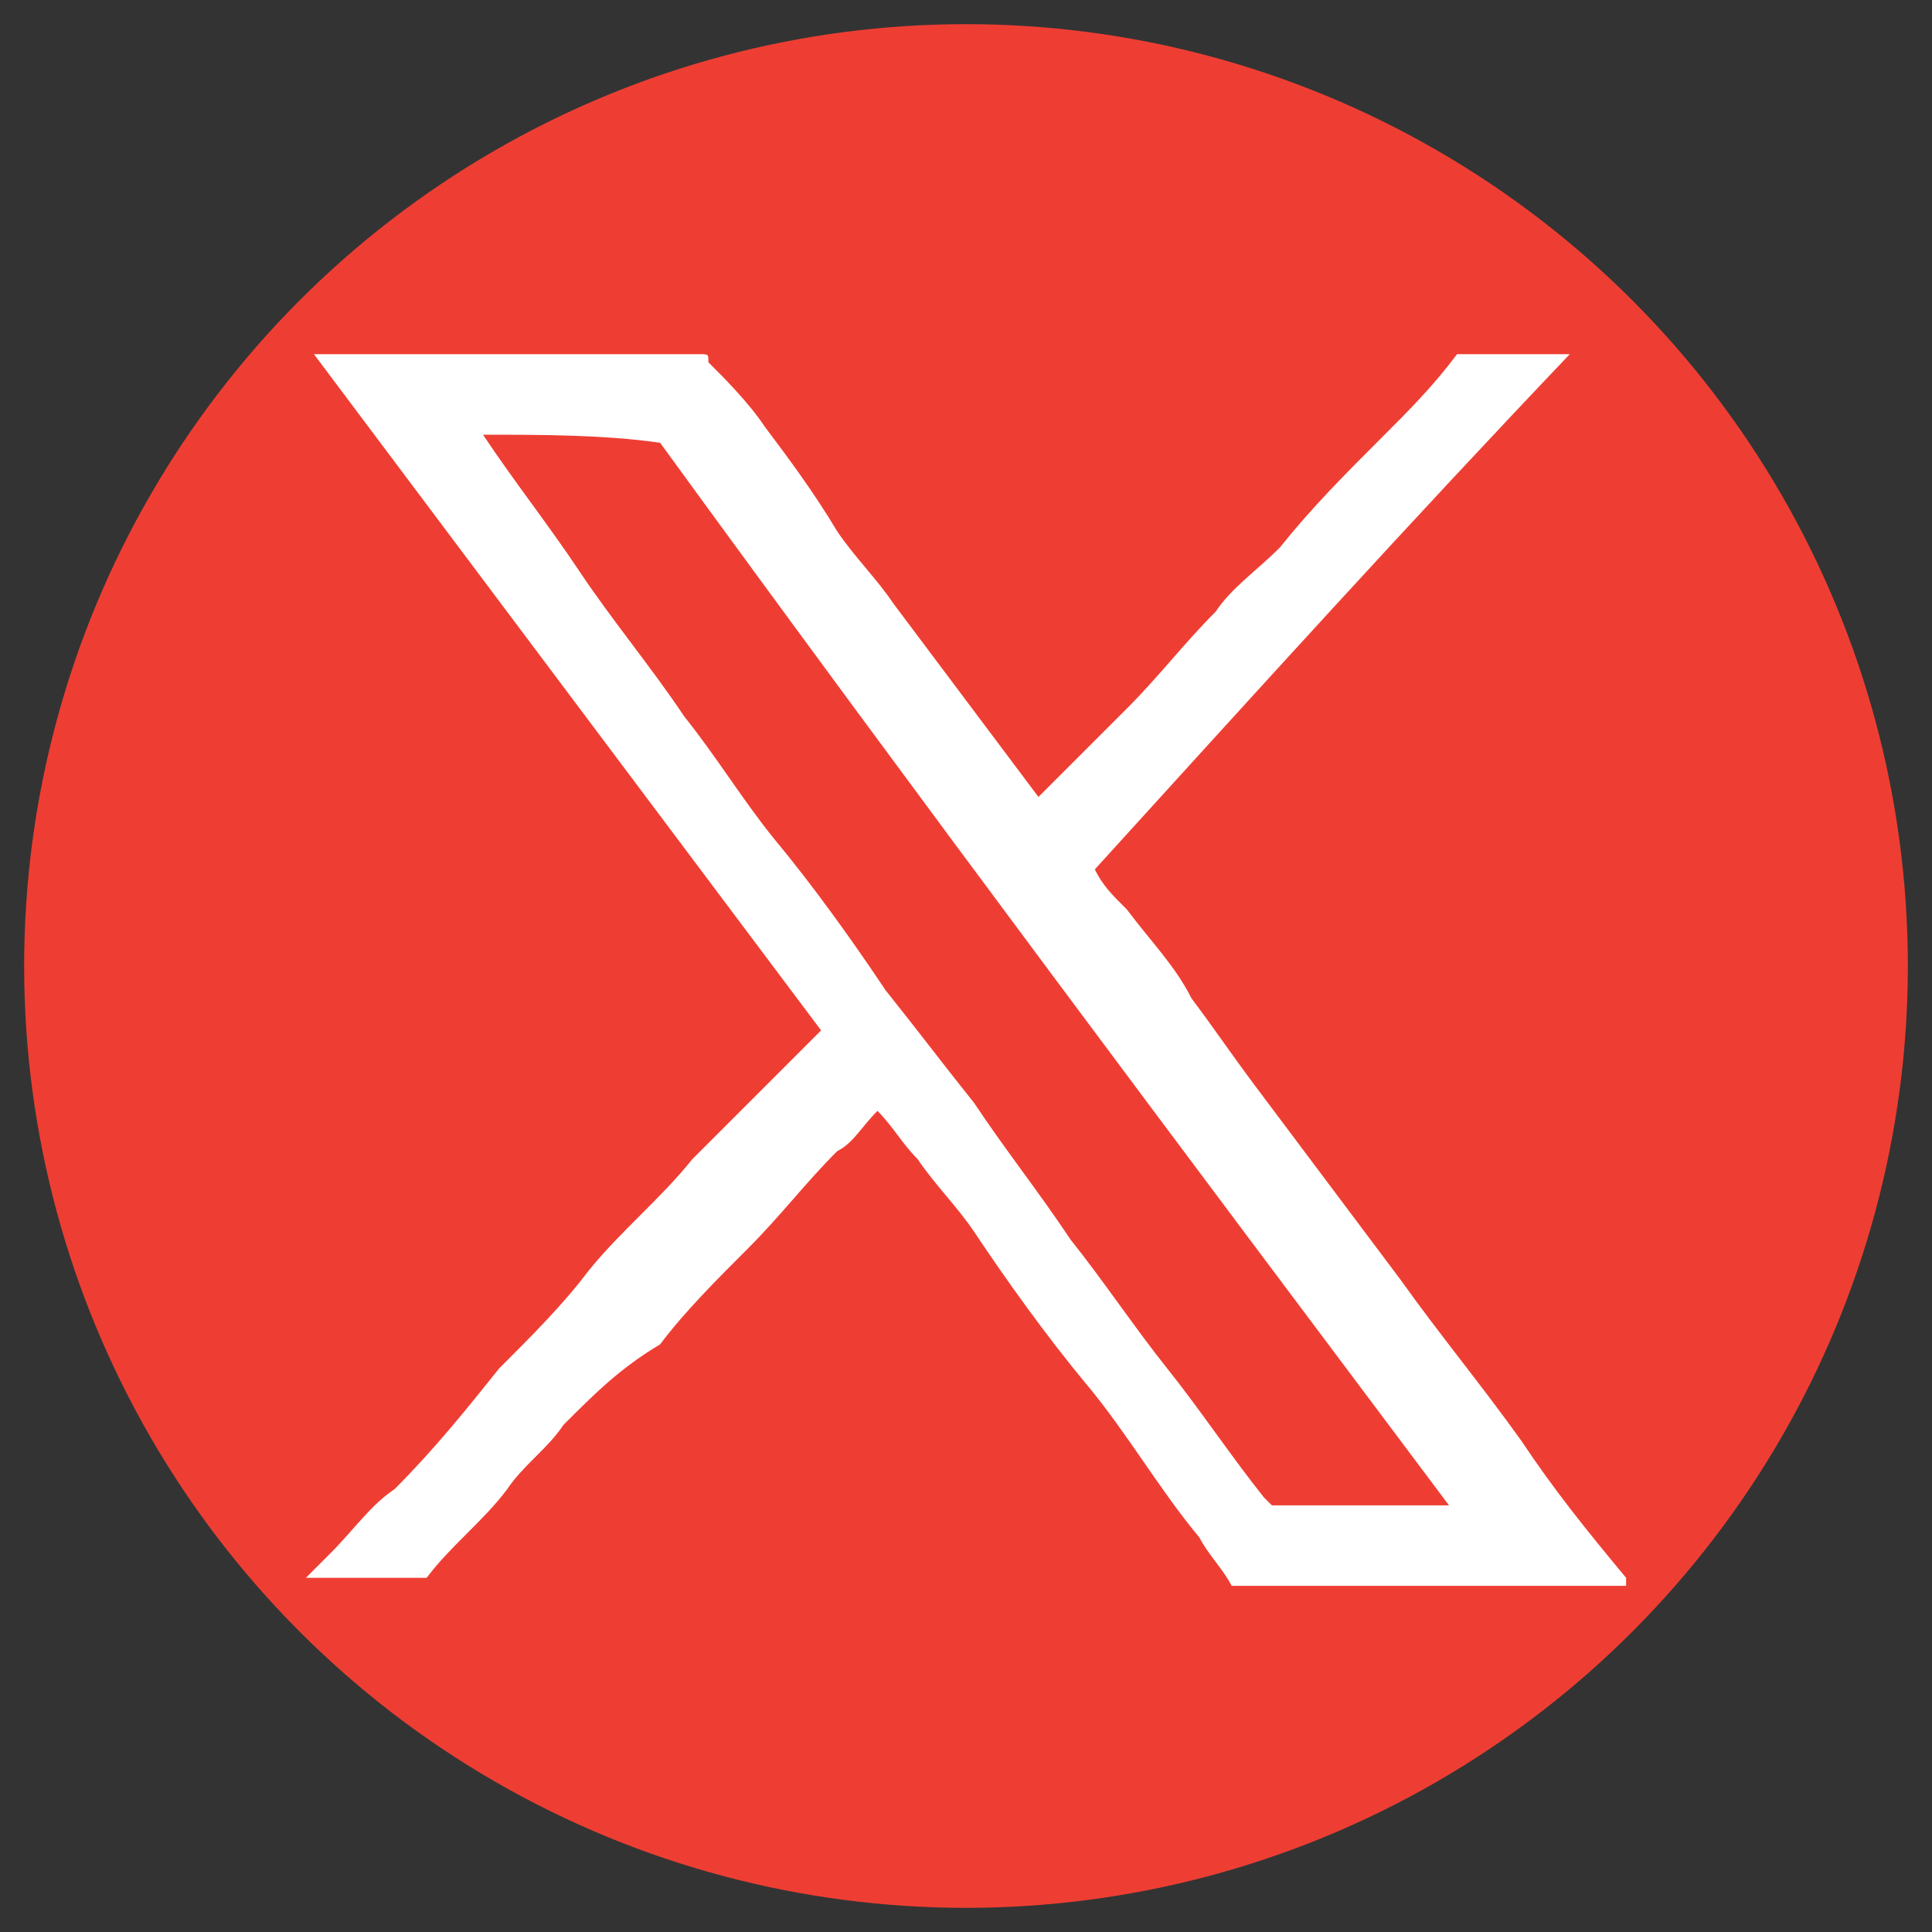
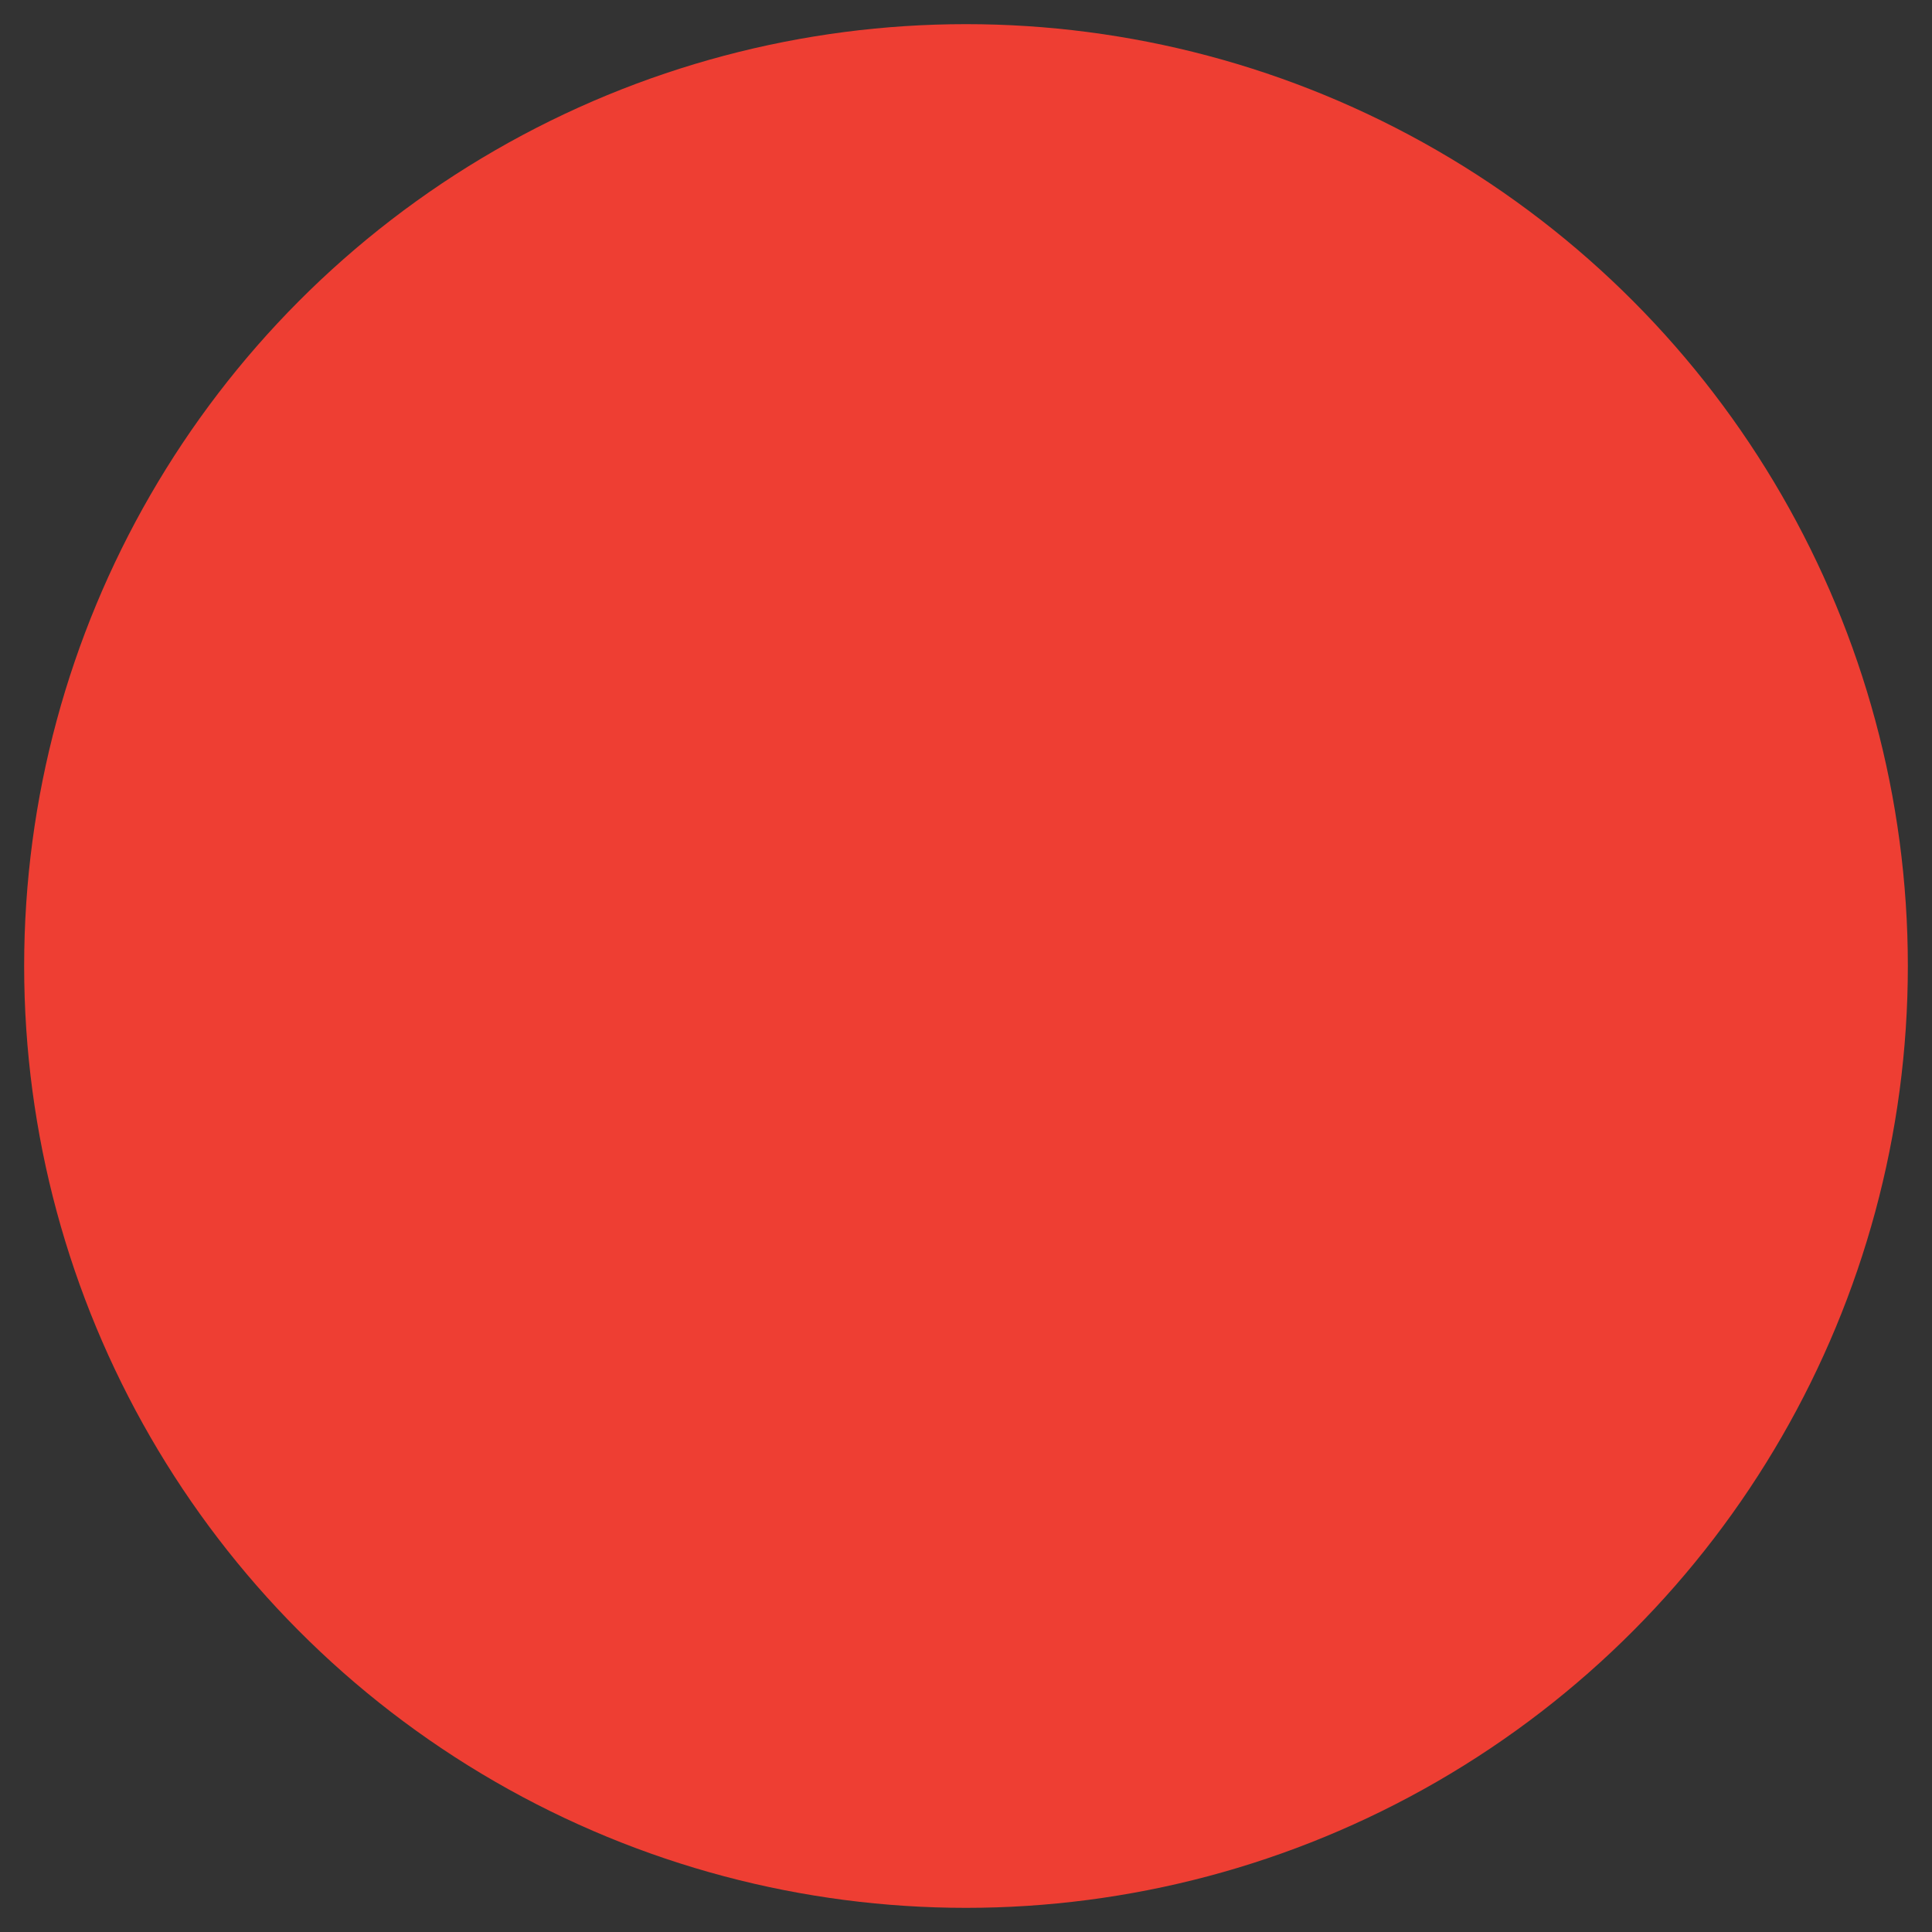
<svg xmlns="http://www.w3.org/2000/svg" version="1.1" id="Layer_1" x="0px" y="0px" viewBox="0 0 24 24" style="enable-background:new 0 0 24 24;" xml:space="preserve">
  <rect x="0" y="0" width="24" height="24" fill="#333333" stroke="none" />
  <style type="text/css">
	.st0{fill:#EE3E33;}
	.st1{fill:#FFFFFF;}
</style>
  <circle class="st0" cx="12" cy="12" r="11.7" />
  <g id="iTyV2X.tif">
    <g>
-       <path class="st1" d="M3.8,19.6c0.1-0.1,0.2-0.2,0.3-0.3c0.3-0.3,0.5-0.6,0.8-0.8c0.5-0.5,0.9-1,1.3-1.5c0.4-0.4,0.8-0.8,1.1-1.2    c0.4-0.5,0.9-0.9,1.3-1.4C9,14,9.4,13.6,9.8,13.2c0.1-0.1,0.3-0.3,0.4-0.4C8.1,10,6,7.2,3.9,4.4H4c1.6,0,3.1,0,4.7,0    c0.1,0,0.1,0,0.1,0.1C9,4.7,9.3,5,9.5,5.3c0.3,0.4,0.6,0.8,0.9,1.3c0.2,0.3,0.5,0.6,0.7,0.9c0.3,0.4,0.6,0.8,0.9,1.2    c0.3,0.4,0.6,0.8,0.9,1.2c0.1-0.1,0.2-0.2,0.3-0.3c0.3-0.3,0.5-0.5,0.8-0.8c0.4-0.4,0.7-0.8,1.1-1.2c0.2-0.3,0.5-0.5,0.8-0.8    c0.4-0.5,0.8-0.9,1.3-1.4c0.3-0.3,0.6-0.6,0.9-1h0.1c0.4,0,0.9,0,1.3,0l0,0c-2,2.1-3.9,4.2-5.9,6.4c0.1,0.2,0.2,0.3,0.4,0.5    c0.3,0.4,0.6,0.7,0.8,1.1c0.3,0.4,0.5,0.7,0.8,1.1c0.3,0.4,0.6,0.8,0.9,1.2s0.6,0.8,0.9,1.2c0.5,0.7,1,1.3,1.5,2    c0.4,0.6,0.8,1.1,1.3,1.7c0,0,0,0,0,0.1c-0.5,0-0.9,0-1.4,0c-1.2,0-2.3,0-3.5,0c-0.1-0.2-0.3-0.4-0.4-0.6    c-0.5-0.6-0.9-1.3-1.4-1.9s-1-1.3-1.4-1.9c-0.2-0.3-0.5-0.6-0.7-0.9c-0.2-0.2-0.3-0.4-0.5-0.6c-0.2,0.2-0.3,0.4-0.5,0.5    c-0.4,0.4-0.7,0.8-1.1,1.2c-0.4,0.4-0.8,0.8-1.1,1.2c-0.5,0.3-0.8,0.6-1.2,1c-0.2,0.3-0.5,0.5-0.7,0.8c-0.3,0.4-0.7,0.7-1,1.1    c0,0,0,0-0.1,0C4.8,19.6,4.3,19.6,3.8,19.6L3.8,19.6z M6,5.4C6,5.5,6,5.5,6,5.4C6.4,6,6.8,6.5,7.2,7.1c0.4,0.6,0.9,1.2,1.3,1.8    c0.4,0.5,0.7,1,1.1,1.5c0.5,0.6,1,1.3,1.4,1.9c0.4,0.5,0.7,0.9,1.1,1.4c0.4,0.6,0.8,1.1,1.2,1.7c0.4,0.5,0.8,1.1,1.2,1.6    s0.8,1.1,1.2,1.6l0.1,0.1c0.7,0,1.4,0,2.1,0c0,0,0,0,0.1,0c-3.3-4.4-6.6-8.8-9.8-13.2C7.5,5.4,6.7,5.4,6,5.4L6,5.4L6,5.4z" />
-       <path class="st1" d="M15.3,19.6L15.3,19.6c1.2,0,2.3,0,3.5,0c0.5,0,0.9,0,1.4,0l0,0C18.5,19.6,16.9,19.6,15.3,19.6z" />
-       <path class="st1" d="M6,5.4L6,5.4L6,5.4L6,5.4z" />
-     </g>
+       </g>
  </g>
</svg>